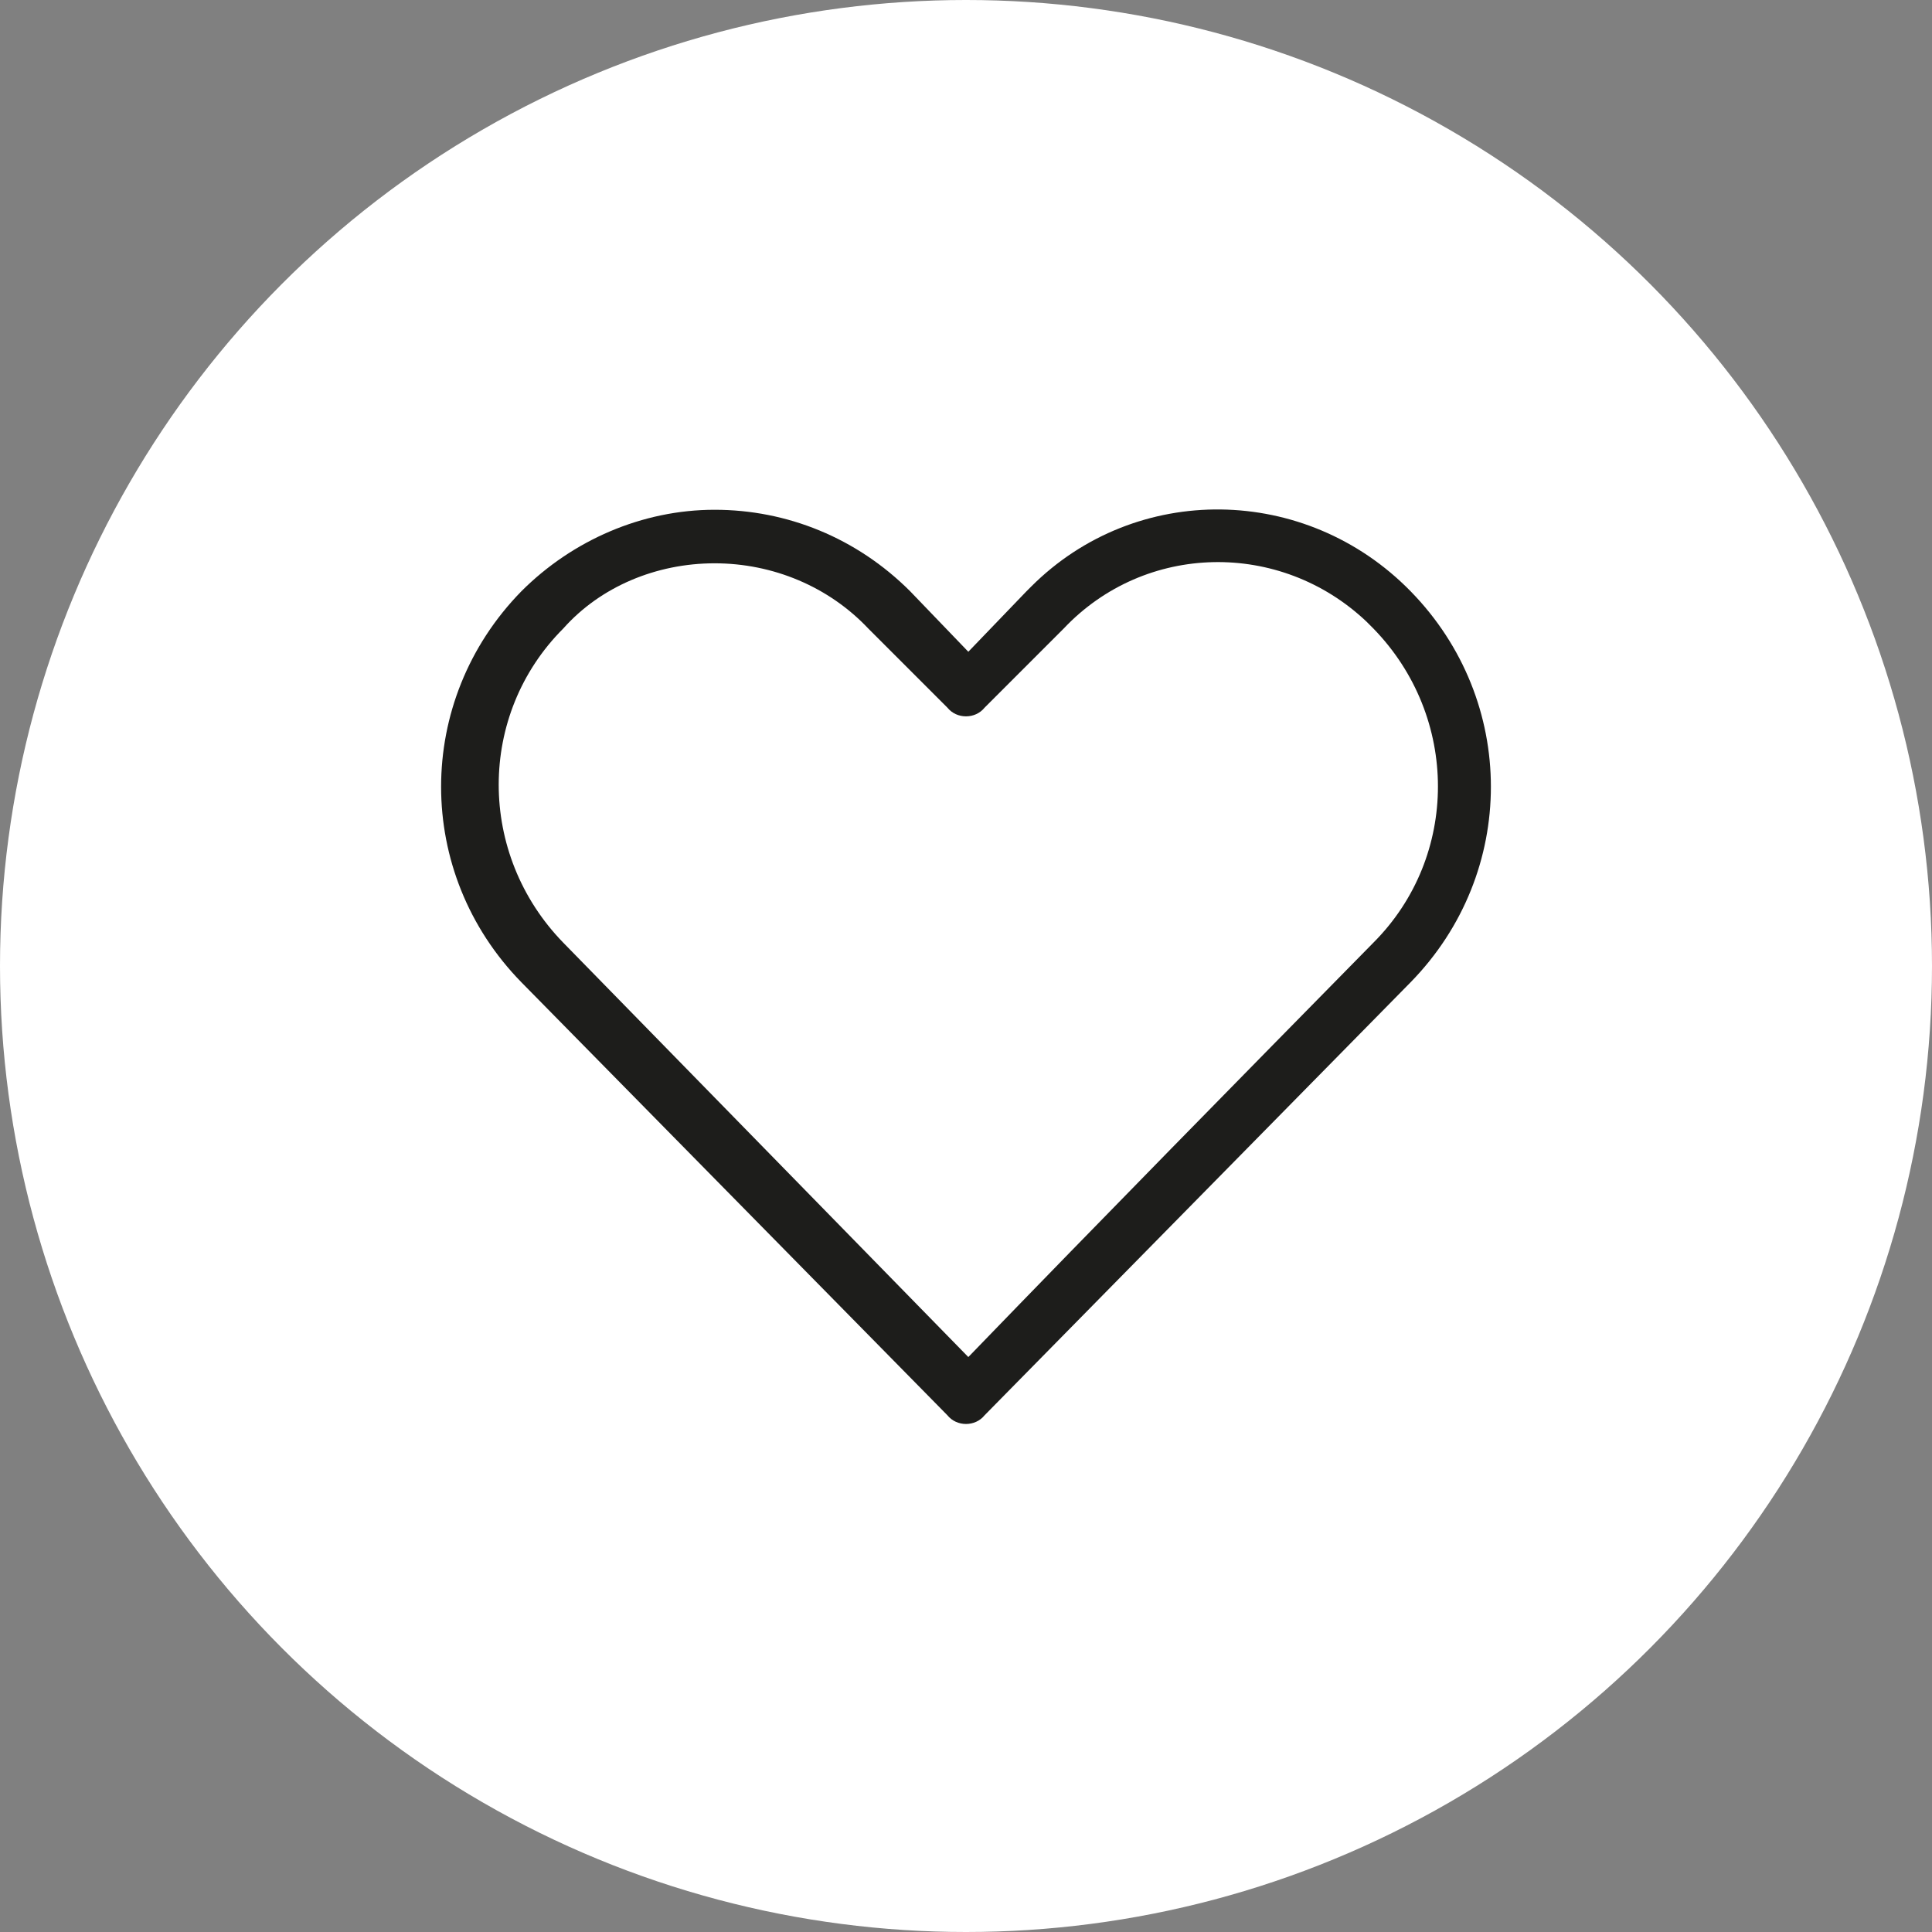
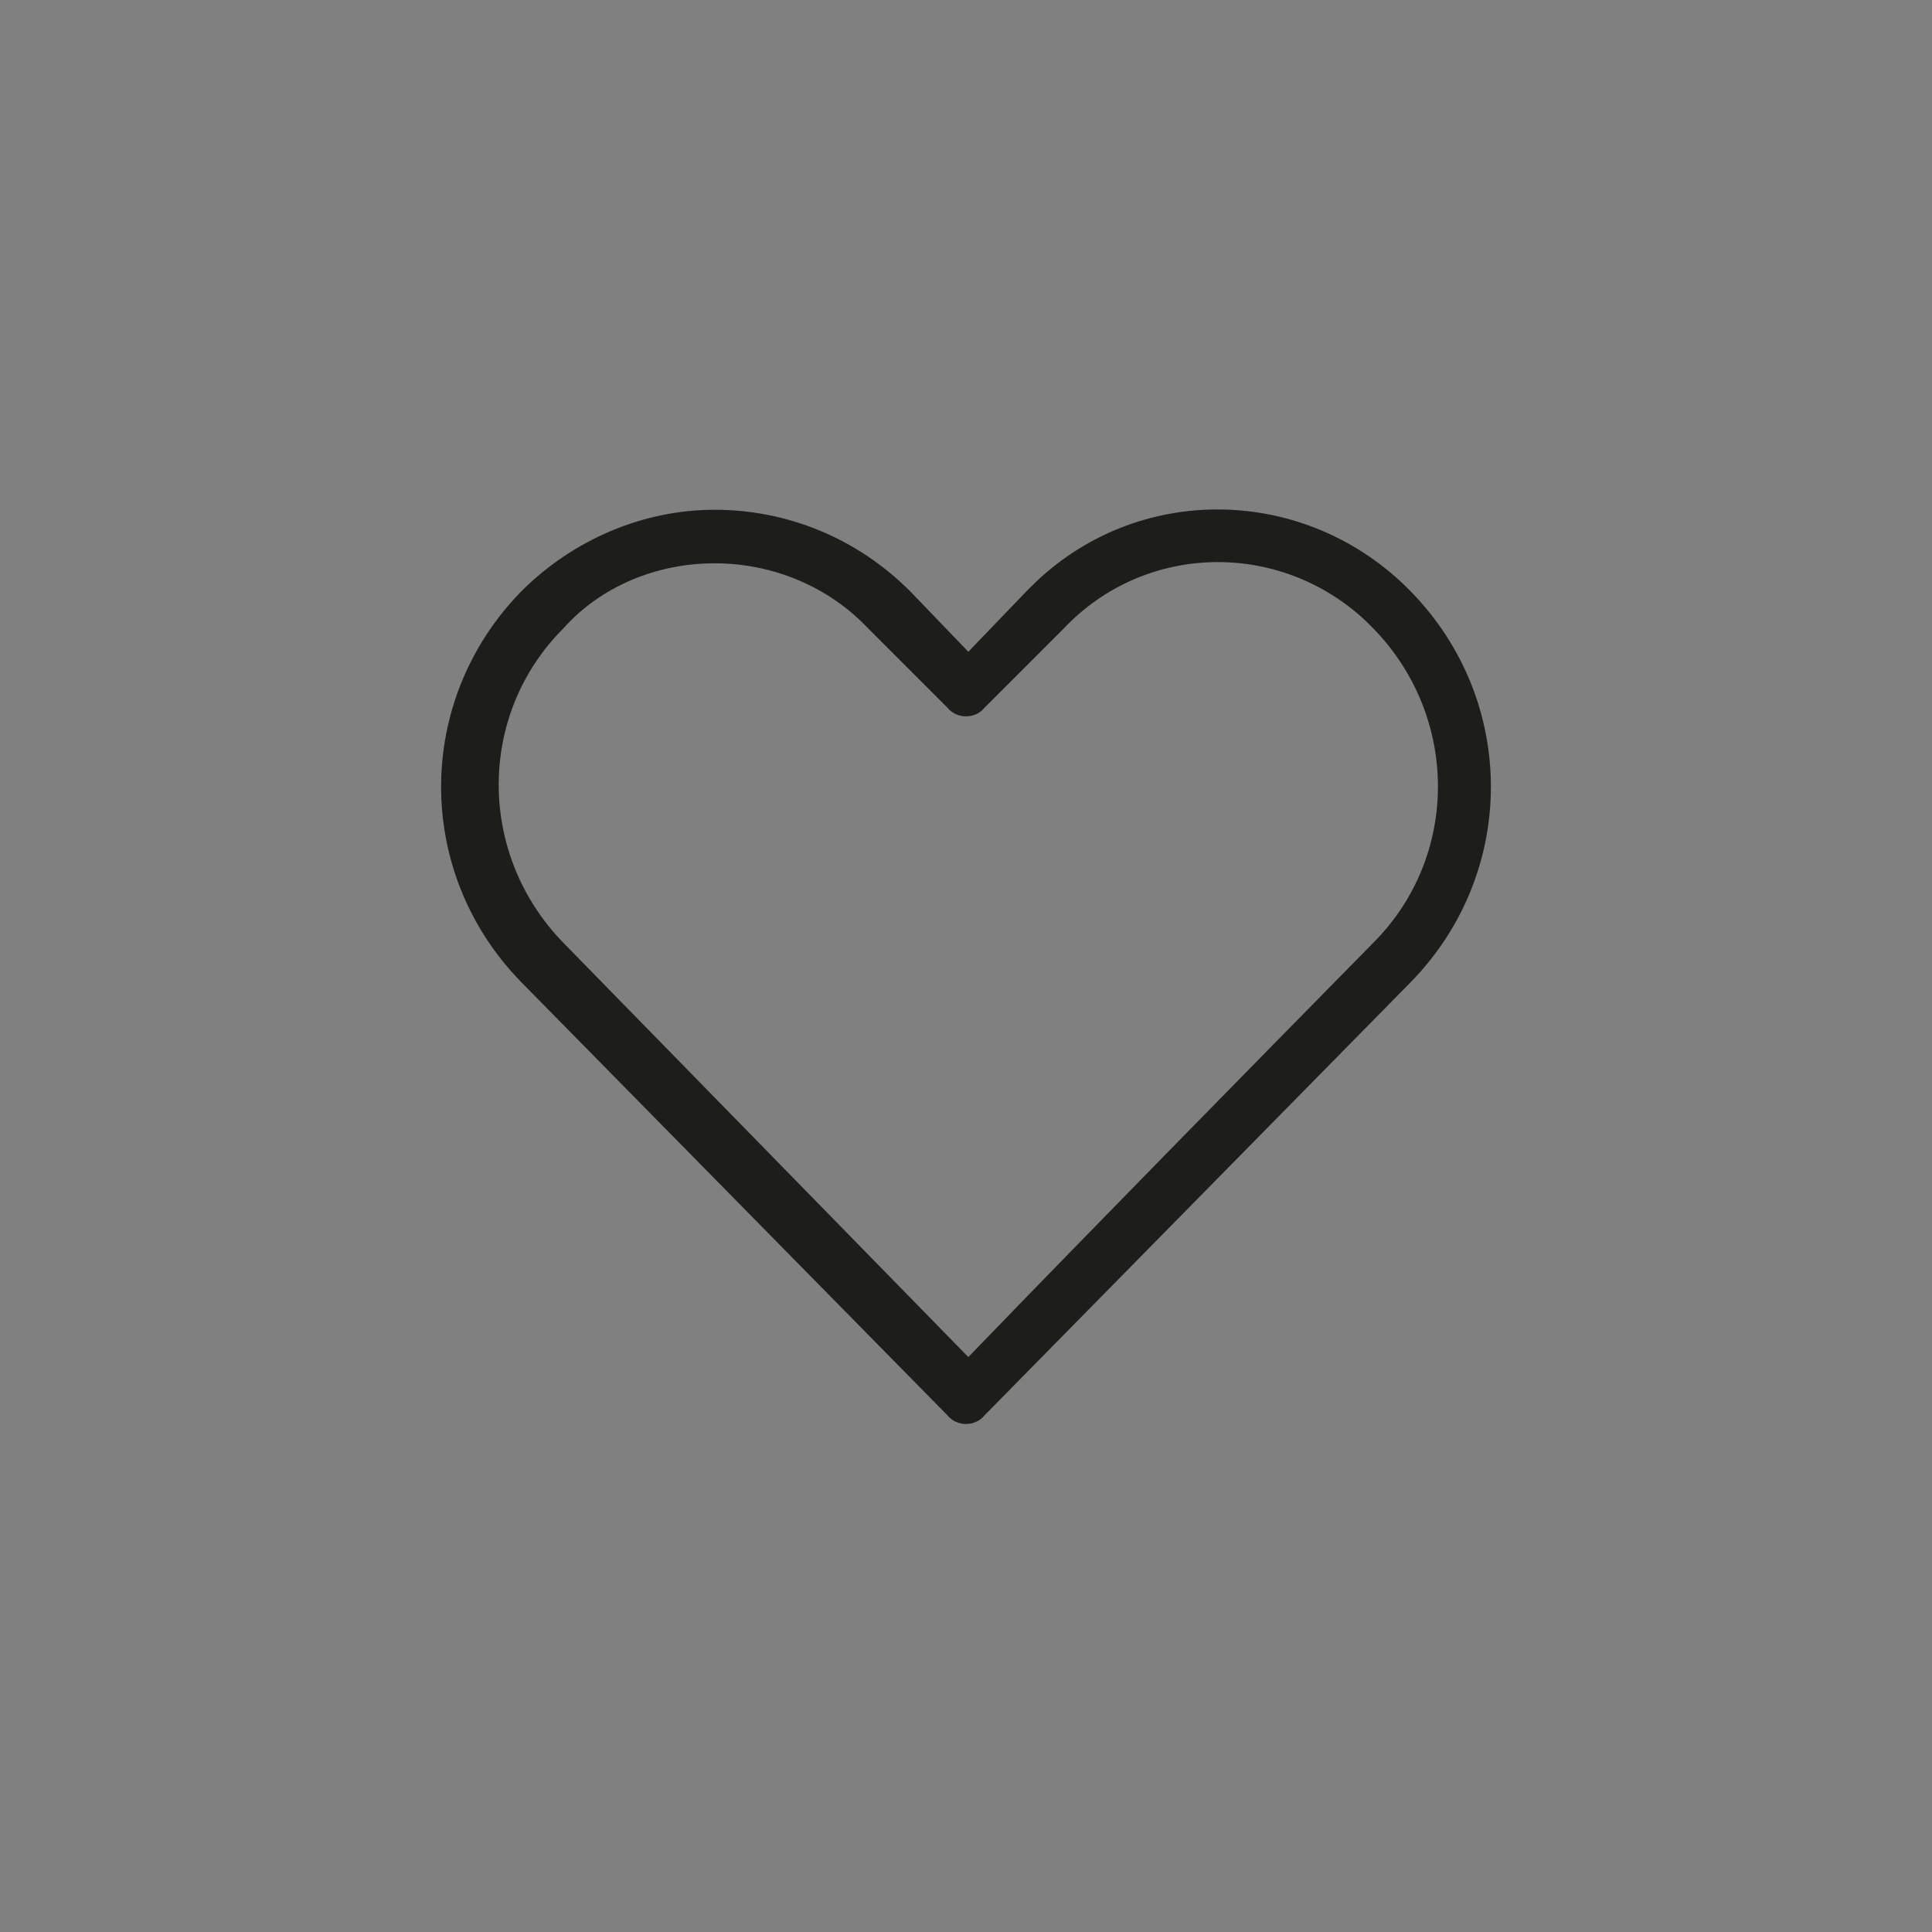
<svg xmlns="http://www.w3.org/2000/svg" viewBox="0 0 83 83" style="enable-background:new 0 0 83 83" xml:space="preserve" class="w-full h-full">
  <rect x="0" y="0" width="83" height="83" fill="#808080" stroke="none" />
-   <circle cx="41.5" cy="41.5" r="41.5" style="fill:#fff" />
-   <path d="M897.7-66.1c-3.1 0-6.1 1.3-8.3 3.5-4.6 4.7-4.6 12.1 0 16.8l18.3 18.6c.4.5 1.2.5 1.6 0l18.3-18.6c4.6-4.7 4.6-12.1 0-16.8-4.5-4.6-11.8-4.7-16.3-.2l-.2.2-2.5 2.6-2.5-2.6c-2.3-2.3-5.3-3.5-8.4-3.5zm0 2.3c2.5 0 4.9 1 6.6 2.8l3.4 3.4c.4.5 1.2.5 1.6 0l3.4-3.4c3.5-3.7 9.3-3.8 13-.3l.3.3c3.7 3.8 3.7 9.8 0 13.5-5.8 5.9-11.6 11.8-17.4 17.8l-17.4-17.8c-3.7-3.8-3.7-9.8 0-13.5 1.6-1.8 4-2.8 6.5-2.8z" style="fill:#1d1d1b" transform="translate(-867 88)" />
+   <path d="M897.7-66.1c-3.1 0-6.1 1.3-8.3 3.5-4.6 4.7-4.6 12.1 0 16.8l18.3 18.6c.4.5 1.2.5 1.6 0l18.3-18.6c4.6-4.7 4.6-12.1 0-16.8-4.5-4.6-11.8-4.7-16.3-.2l-.2.2-2.5 2.6-2.5-2.6c-2.3-2.3-5.3-3.5-8.4-3.5zm0 2.3c2.5 0 4.9 1 6.6 2.8l3.4 3.4c.4.5 1.2.5 1.6 0l3.4-3.4c3.5-3.7 9.3-3.8 13-.3l.3.3c3.7 3.8 3.7 9.8 0 13.5-5.8 5.9-11.6 11.8-17.4 17.8l-17.4-17.8c-3.7-3.8-3.7-9.8 0-13.5 1.6-1.8 4-2.8 6.5-2.8" style="fill:#1d1d1b" transform="translate(-867 88)" />
</svg>